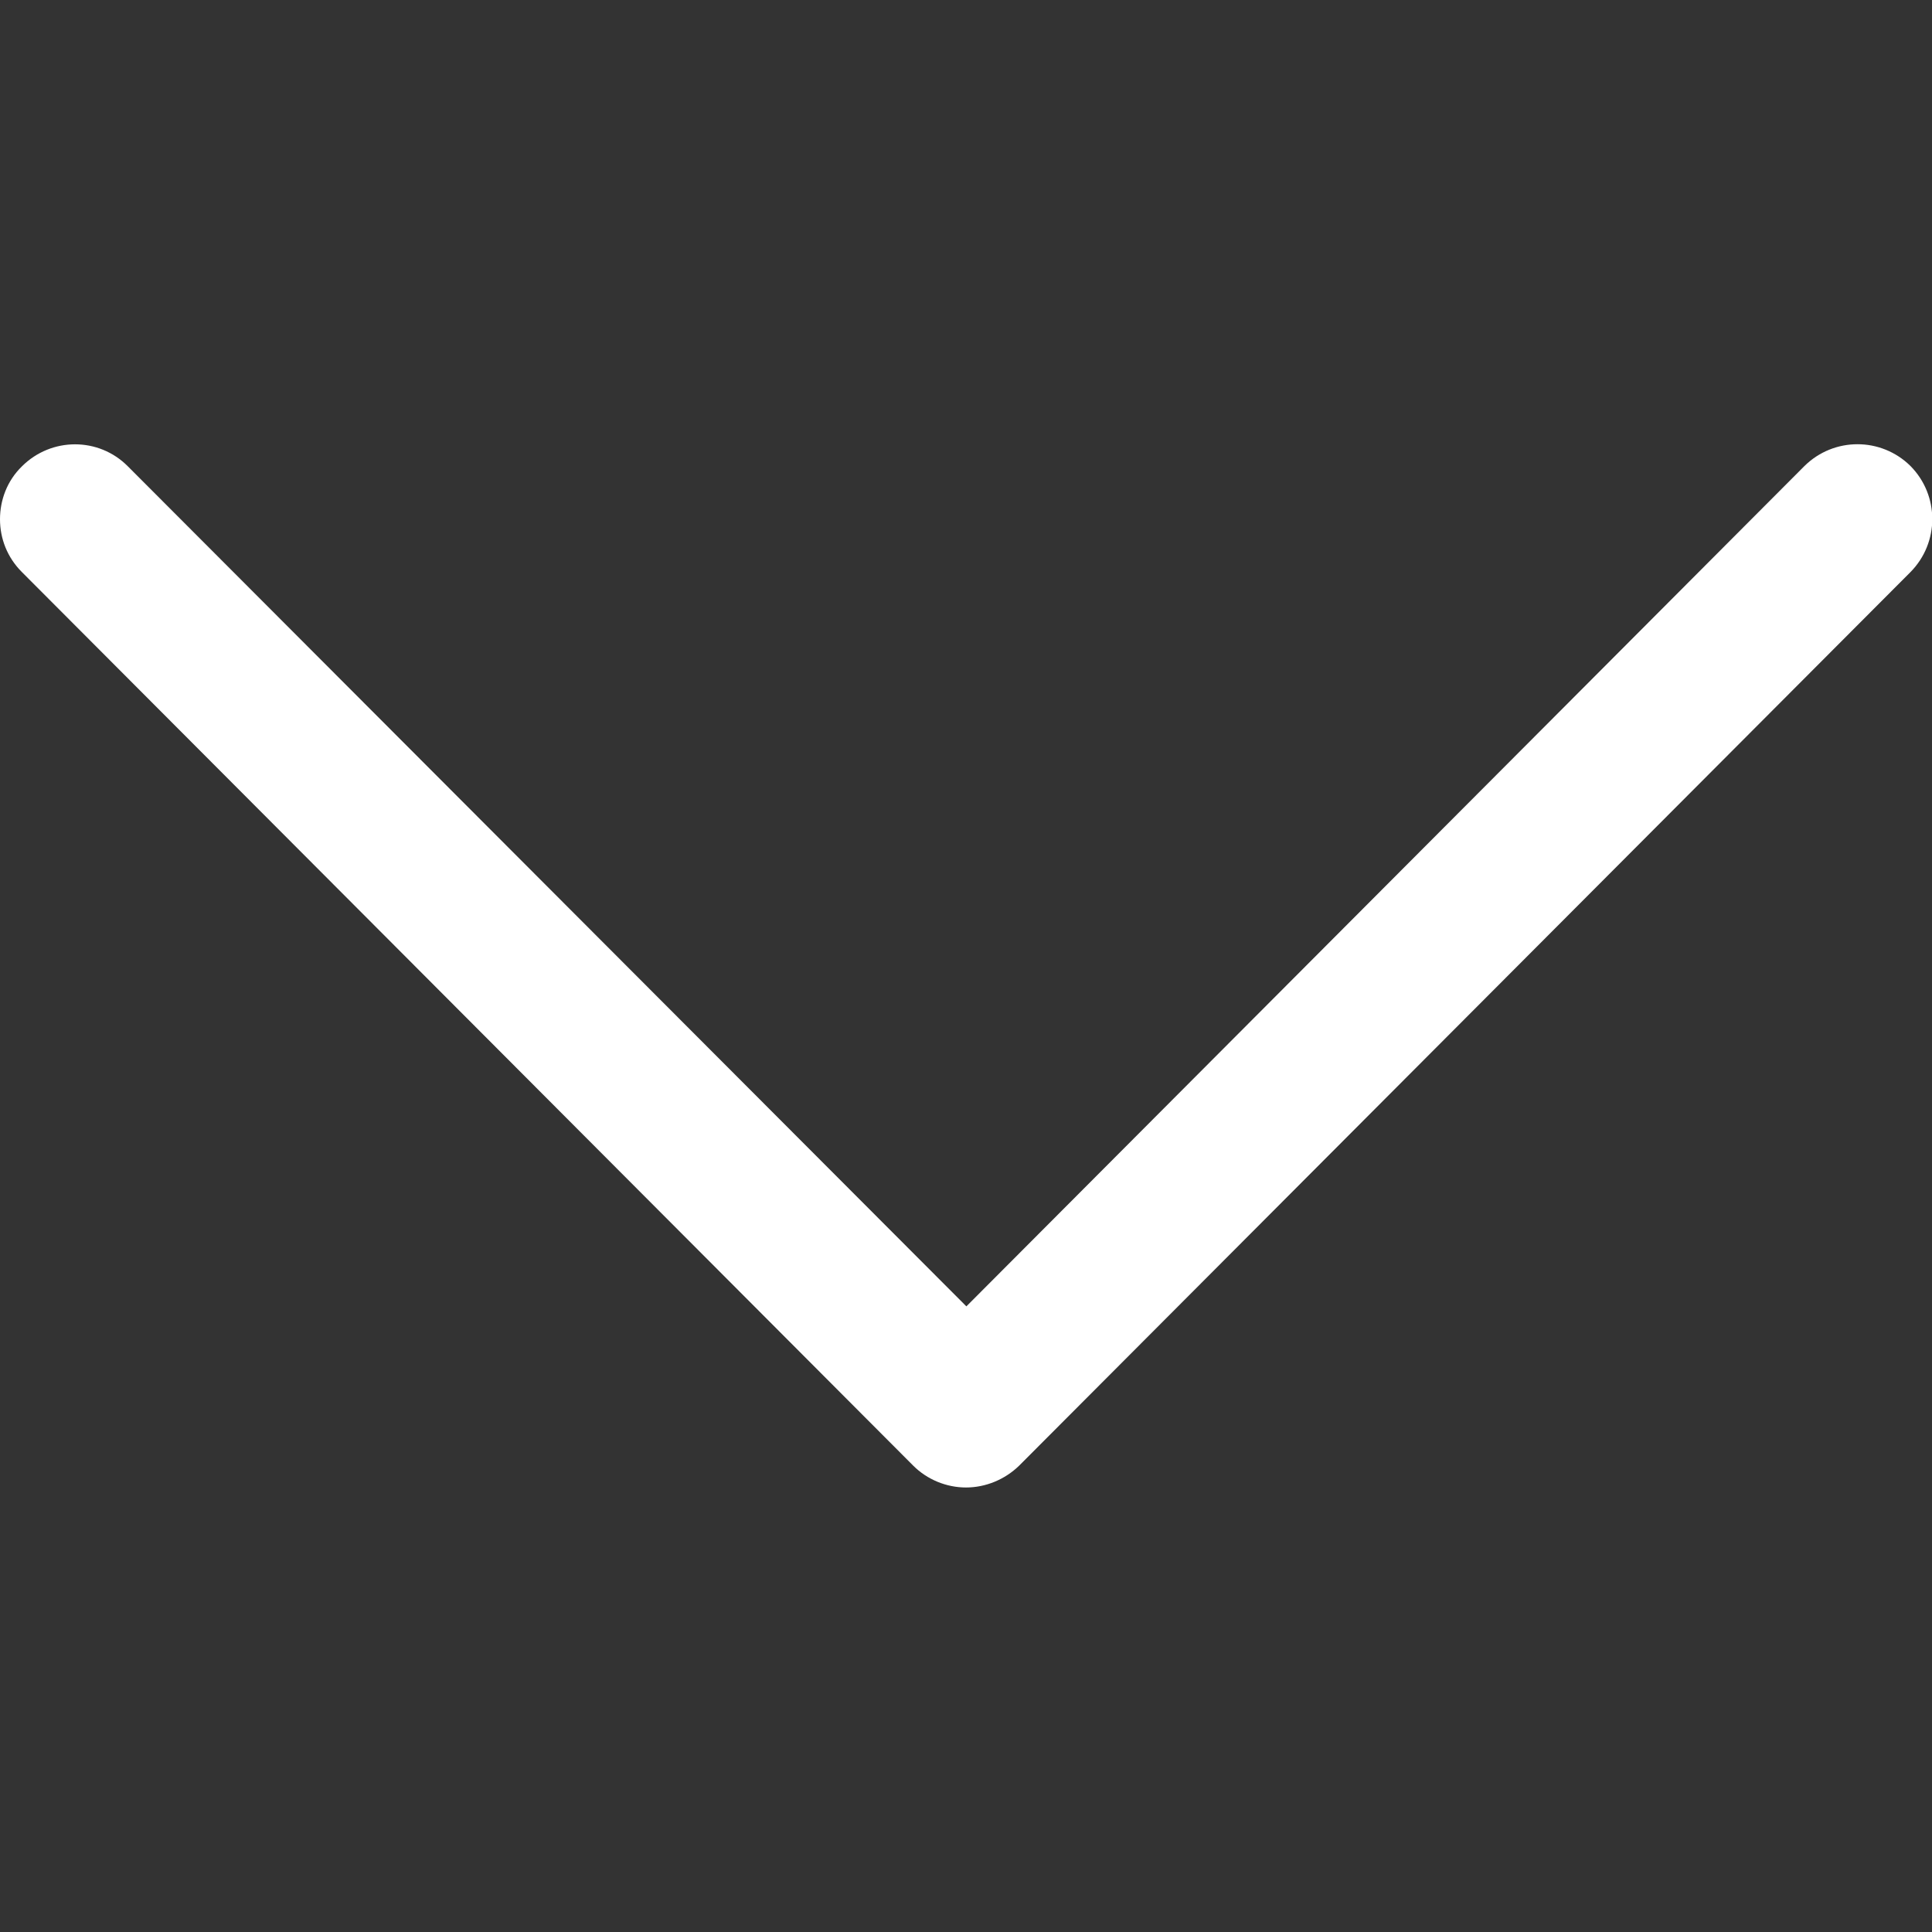
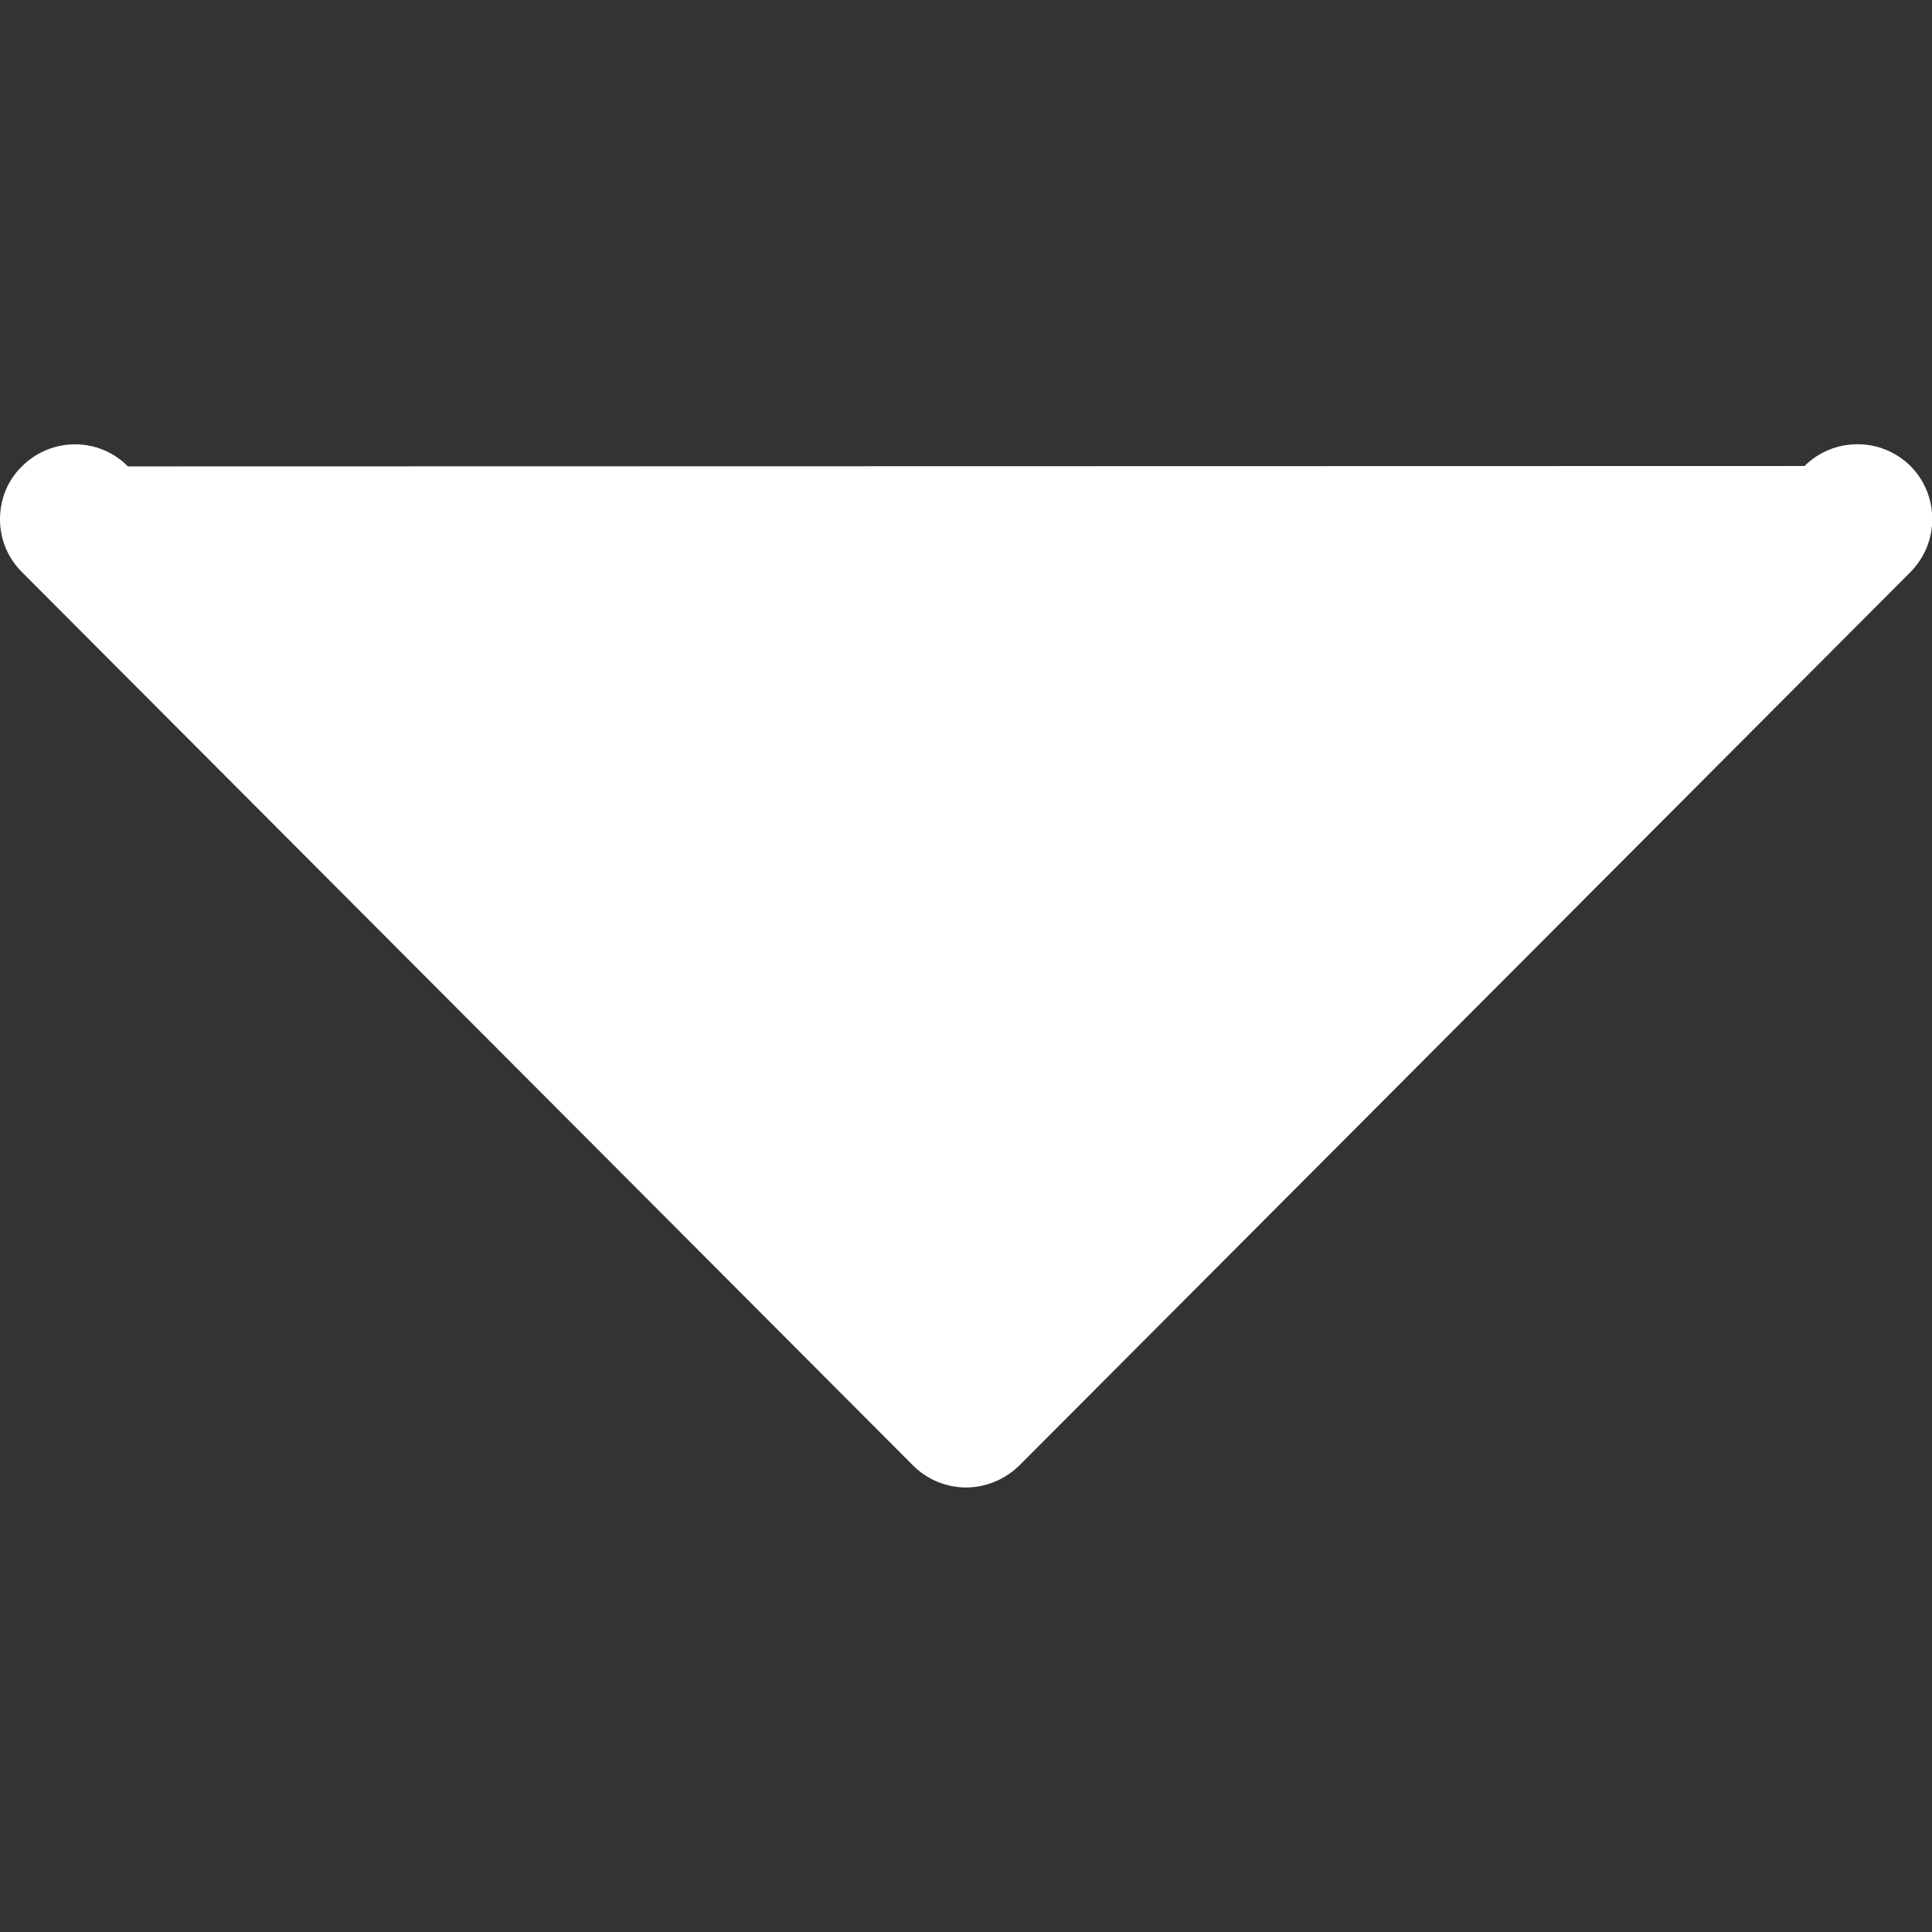
<svg xmlns="http://www.w3.org/2000/svg" version="1.1" viewBox="0 0 512 512">
  <rect x="0" y="0" width="512" height="512" fill="#333333" stroke="none" />
  <defs>
    <style>
      .cls-1 {
        fill: #fff;
      }
    </style>
  </defs>
  <g>
    <g id="Capa_1">
-       <path class="cls-1" d="M270.1,388.4l236.2-236.8c7.7-7.8,7.7-20.3,0-28.1-7.8-7.7-20.3-7.7-28.1,0l-222.1,222.7L33.9,123.6c-7.7-7.8-20.3-7.8-28.1,0C1.9,127.4,0,132.5,0,137.6s1.9,10.1,5.8,14l236.2,236.8c3.7,3.7,8.8,5.8,14,5.8s10.3-2.1,14.1-5.8Z" />
+       <path class="cls-1" d="M270.1,388.4l236.2-236.8c7.7-7.8,7.7-20.3,0-28.1-7.8-7.7-20.3-7.7-28.1,0L33.9,123.6c-7.7-7.8-20.3-7.8-28.1,0C1.9,127.4,0,132.5,0,137.6s1.9,10.1,5.8,14l236.2,236.8c3.7,3.7,8.8,5.8,14,5.8s10.3-2.1,14.1-5.8Z" />
    </g>
  </g>
</svg>